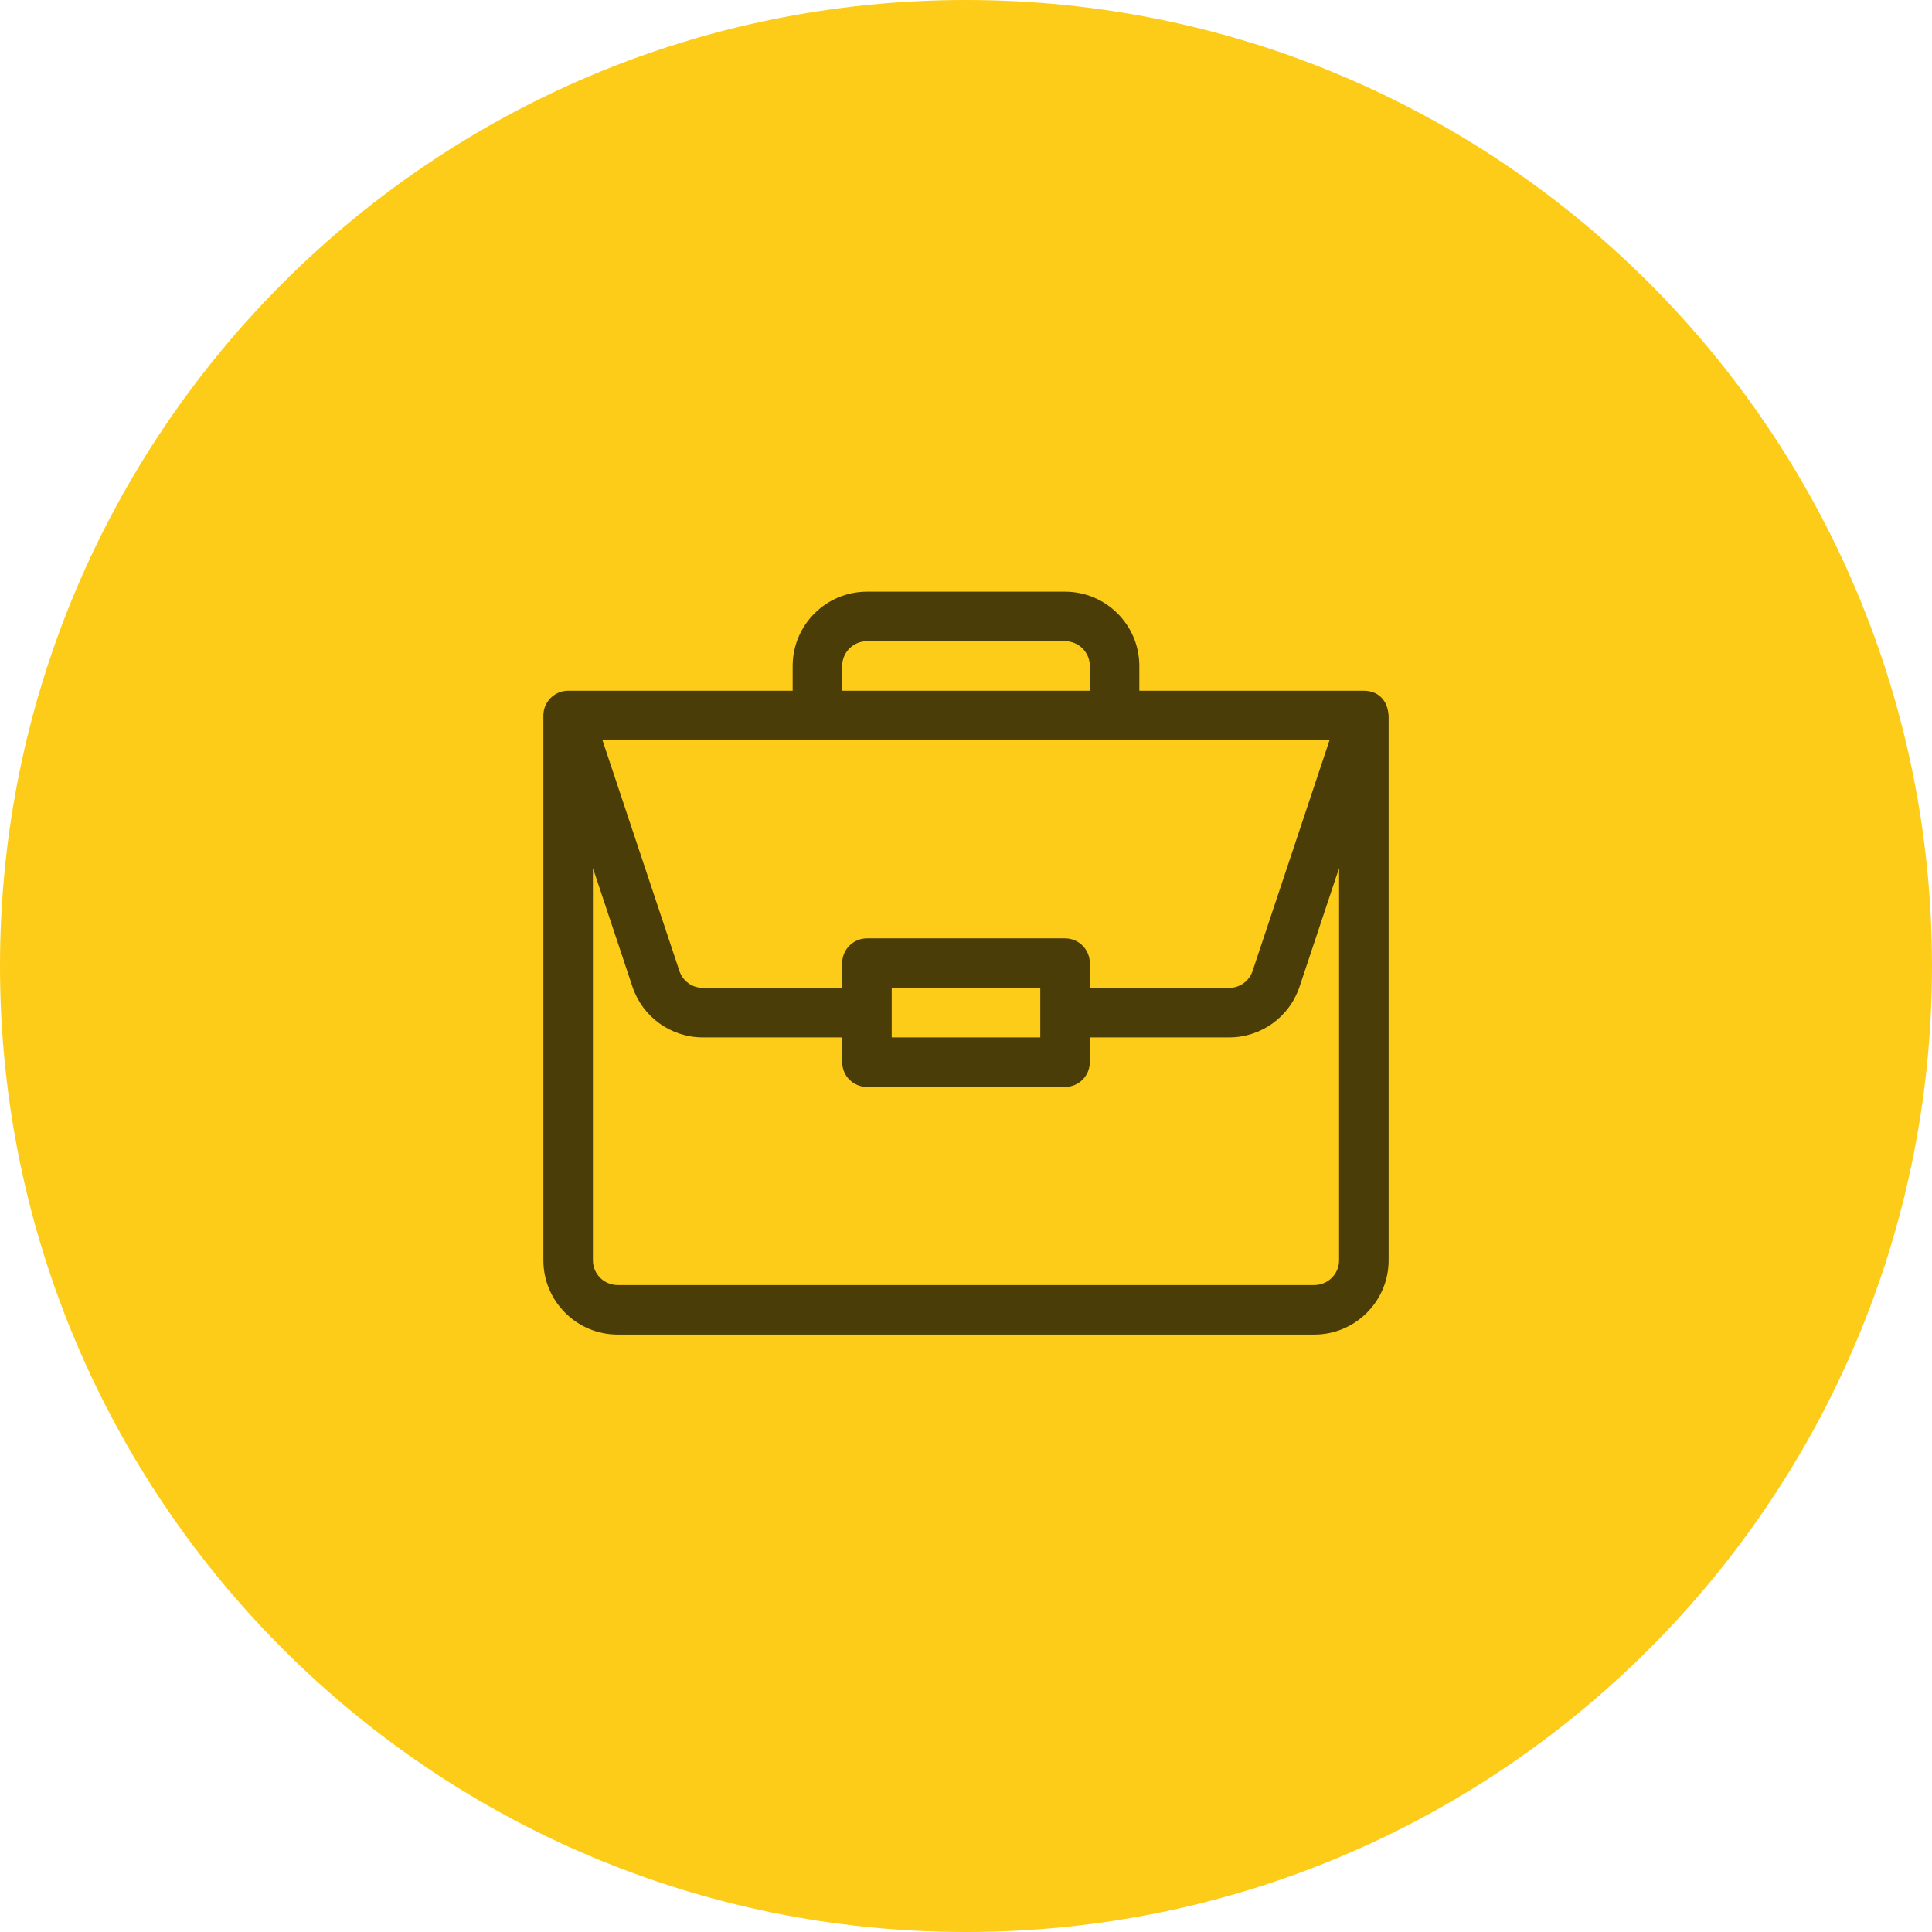
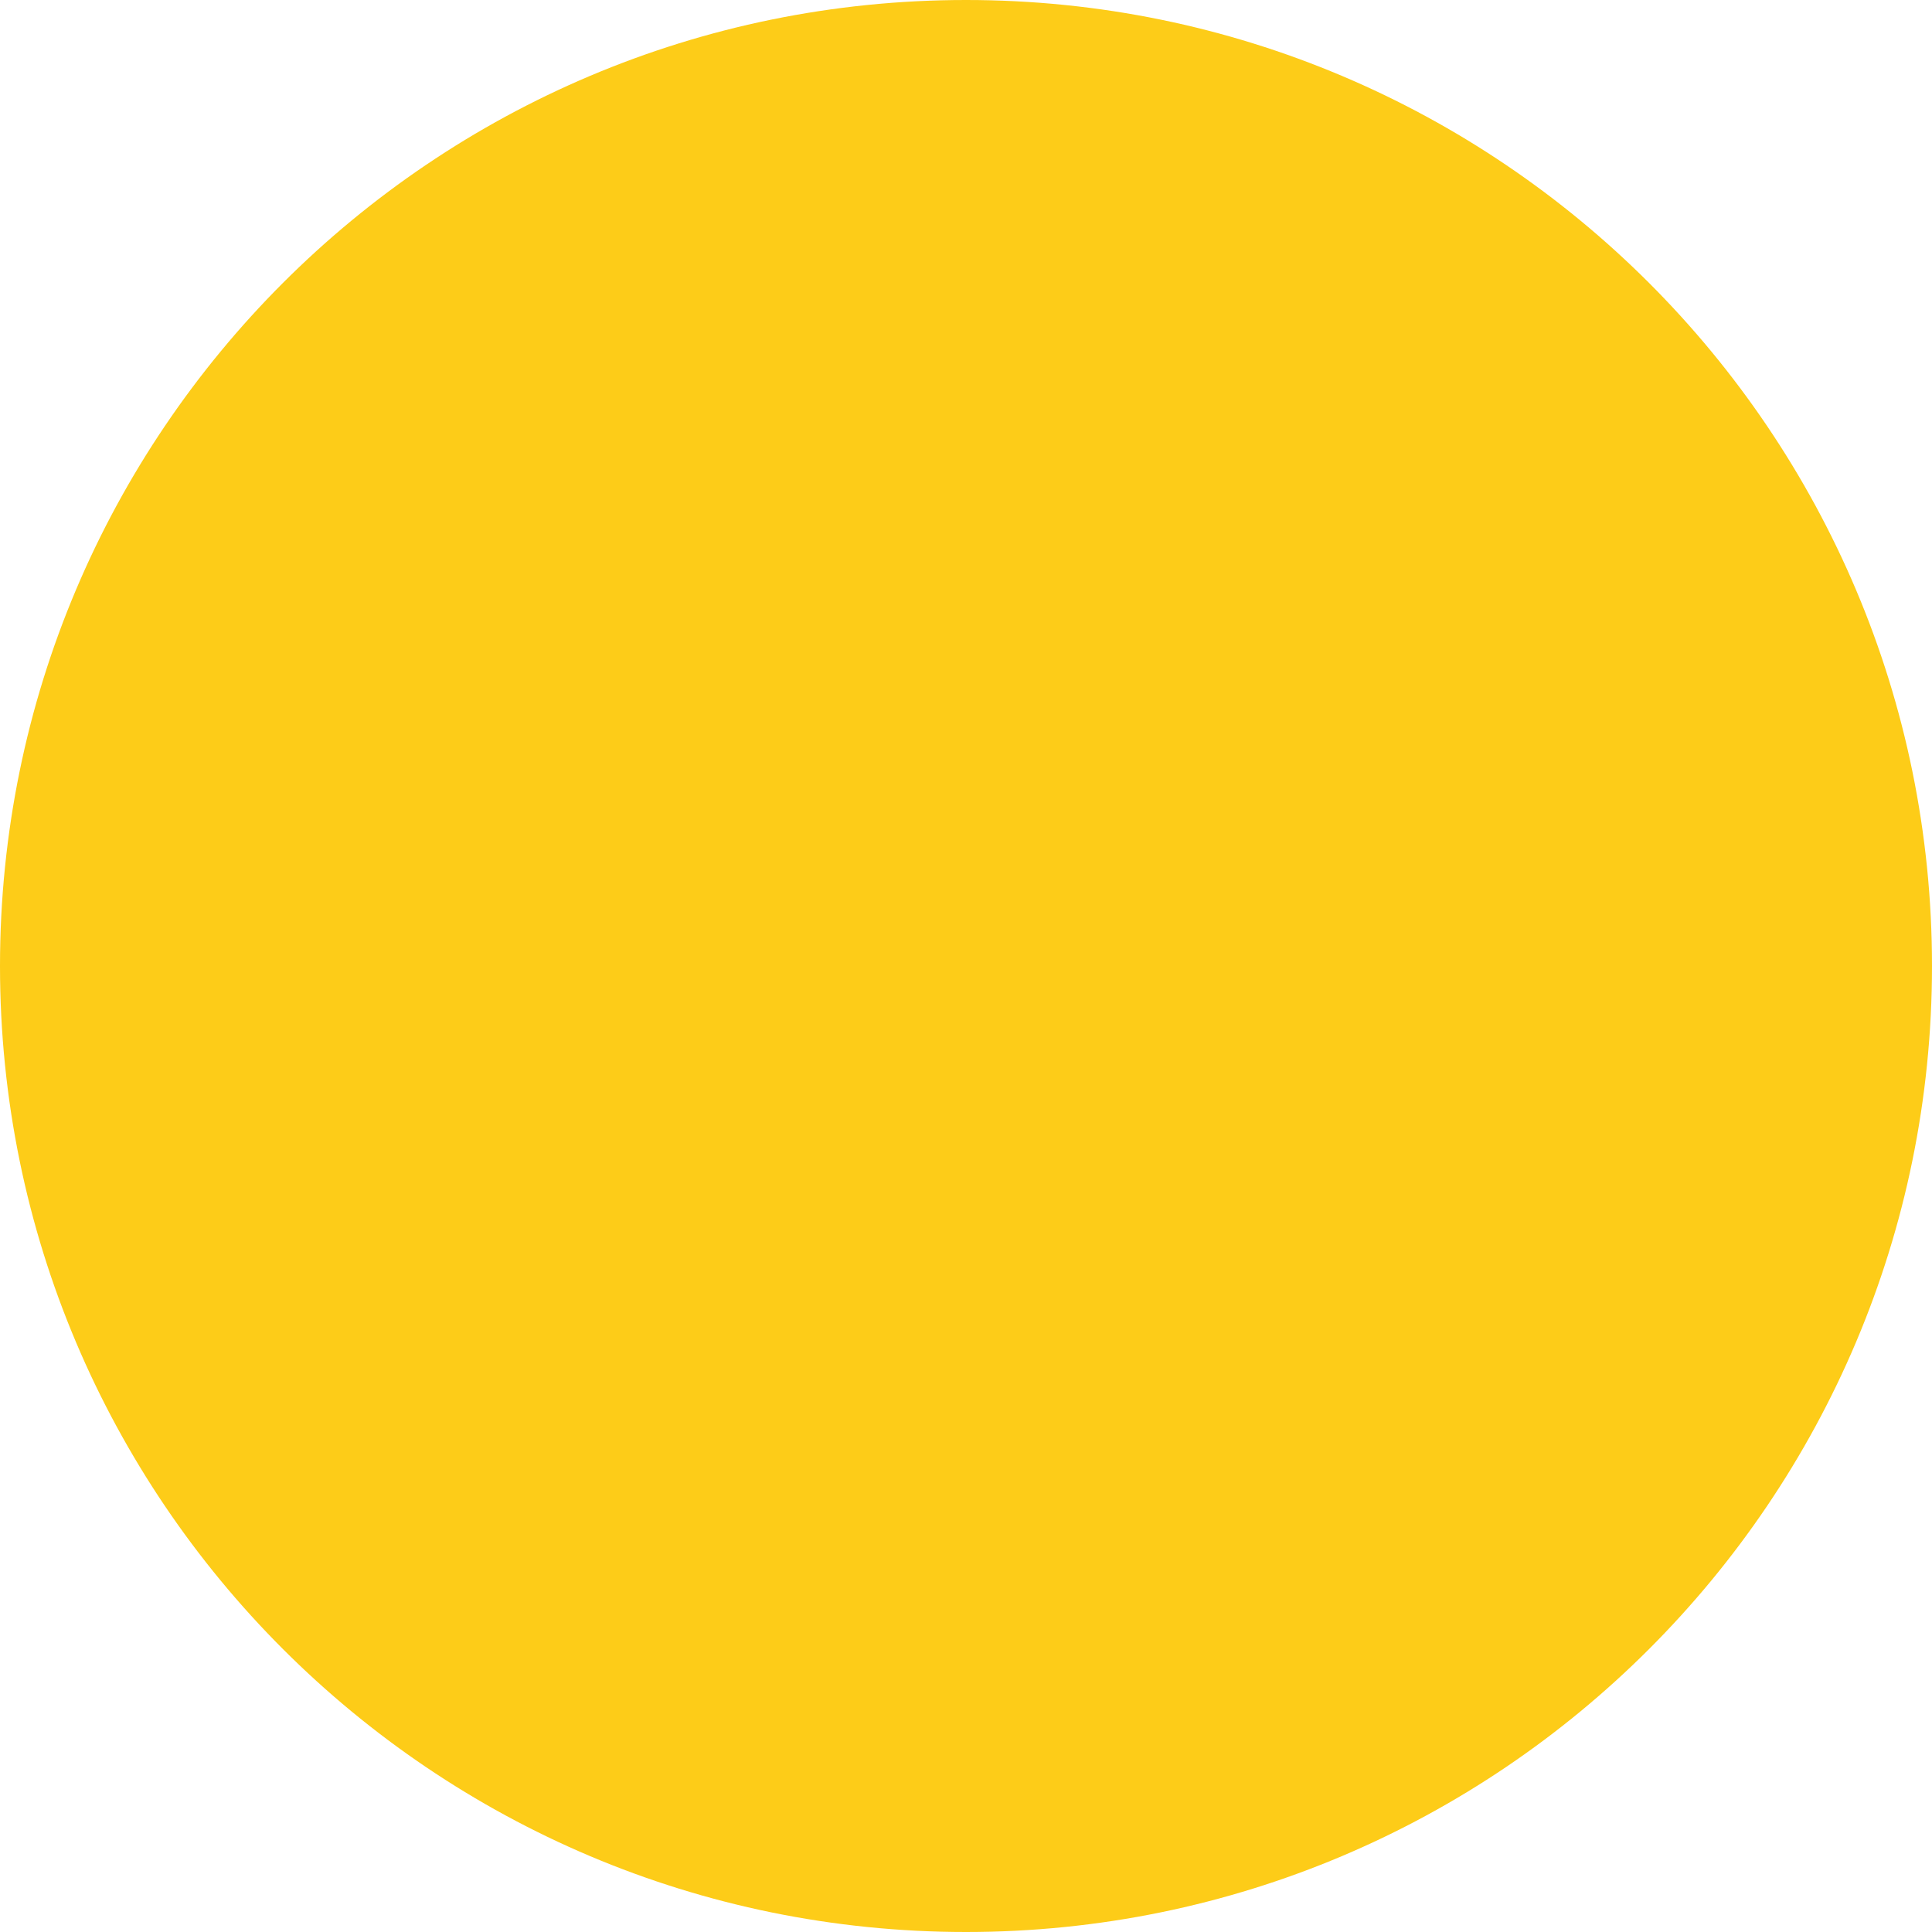
<svg xmlns="http://www.w3.org/2000/svg" width="140px" height="140px" viewBox="0 0 140 140">
  <title>Group 19</title>
  <desc>Created with Sketch.</desc>
  <g id="Page-1" stroke="none" stroke-width="1" fill="none" fill-rule="evenodd">
    <g id="Tilda_LC" transform="translate(-886, -2744)">
      <g id="Group-19" transform="translate(886, 2744)">
        <path d="M70,140 C108.66,140 140,108.66 140,70 C140,31.34 108.66,0 70,0 C31.34,0 0,31.34 0,70 C0,108.66 31.34,140 70,140 Z" id="Path" fill="#FDCC18" />
        <g id="1063376" opacity="0.7" transform="translate(39.375, 42.875)" fill="#000000" fill-rule="nonzero">
-           <path d="M59.467,7.178 C59.463,7.178 59.459,7.178 59.456,7.178 L43.186,7.178 L43.186,5.383 C43.186,2.415 40.771,0 37.803,0 L23.447,0 C20.479,0 18.064,2.415 18.064,5.383 L18.064,7.178 L1.794,7.178 C0.795,7.178 0,7.996 0,8.972 L0,48.45 C0,51.418 2.415,53.833 5.383,53.833 L55.867,53.833 C58.835,53.833 61.25,51.418 61.25,48.45 L61.25,9.01 C61.25,9.008 61.25,9.005 61.25,9.003 C61.181,7.824 60.457,7.185 59.467,7.178 Z M21.653,5.383 C21.653,4.394 22.458,3.589 23.447,3.589 L37.803,3.589 C38.792,3.589 39.597,4.394 39.597,5.383 L39.597,7.178 L21.653,7.178 L21.653,5.383 Z M56.966,10.767 L51.393,27.484 C51.149,28.218 50.465,28.711 49.691,28.711 L39.597,28.711 L39.597,26.917 C39.597,25.925 38.794,25.122 37.803,25.122 L23.447,25.122 C22.456,25.122 21.653,25.925 21.653,26.917 L21.653,28.711 L11.559,28.711 C10.785,28.711 10.101,28.218 9.857,27.484 L4.284,10.767 L56.966,10.767 Z M36.008,28.711 L36.008,32.3 L25.242,32.3 L25.242,28.711 L36.008,28.711 Z M57.661,48.45 C57.661,49.439 56.856,50.244 55.867,50.244 L5.383,50.244 C4.394,50.244 3.589,49.439 3.589,48.45 L3.589,20.03 L6.452,28.619 C7.186,30.821 9.238,32.3 11.559,32.3 L21.653,32.3 L21.653,34.094 C21.653,35.085 22.456,35.889 23.447,35.889 L37.803,35.889 C38.794,35.889 39.597,35.085 39.597,34.094 L39.597,32.3 L49.691,32.3 C52.012,32.3 54.064,30.821 54.798,28.619 L57.661,20.03 L57.661,48.45 Z" id="Shape" />
-         </g>
+           </g>
      </g>
    </g>
  </g>
</svg>